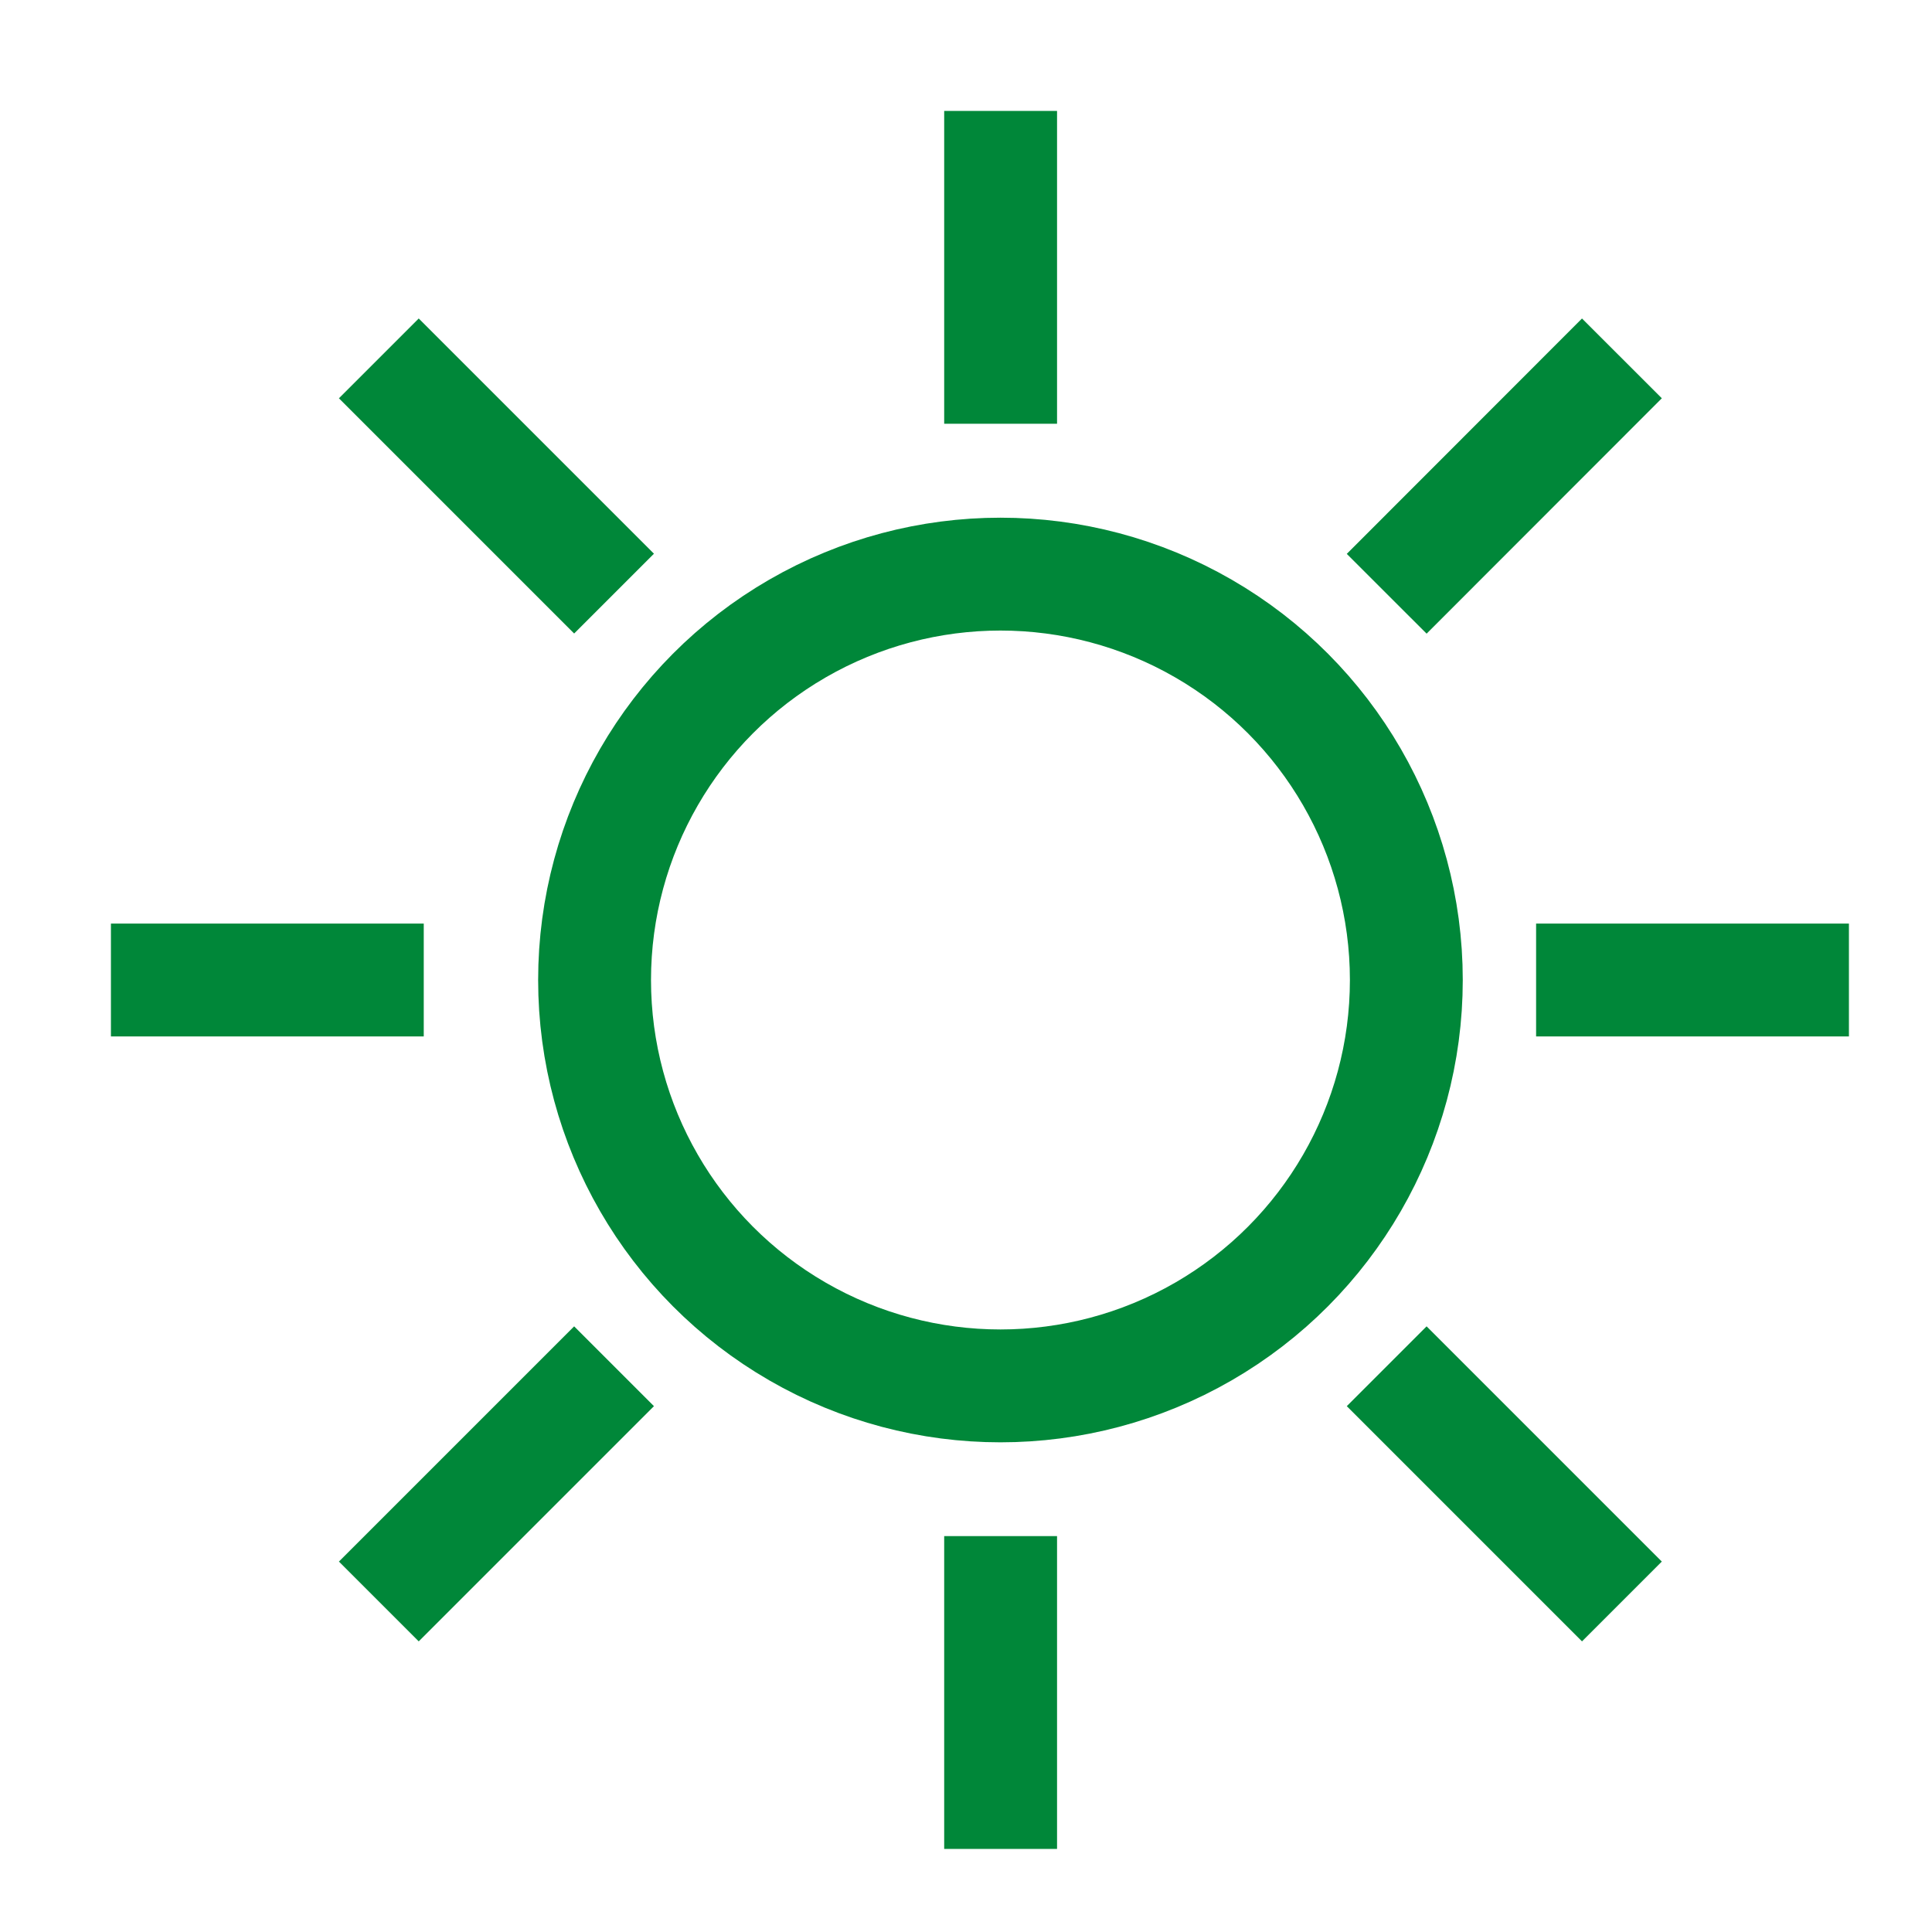
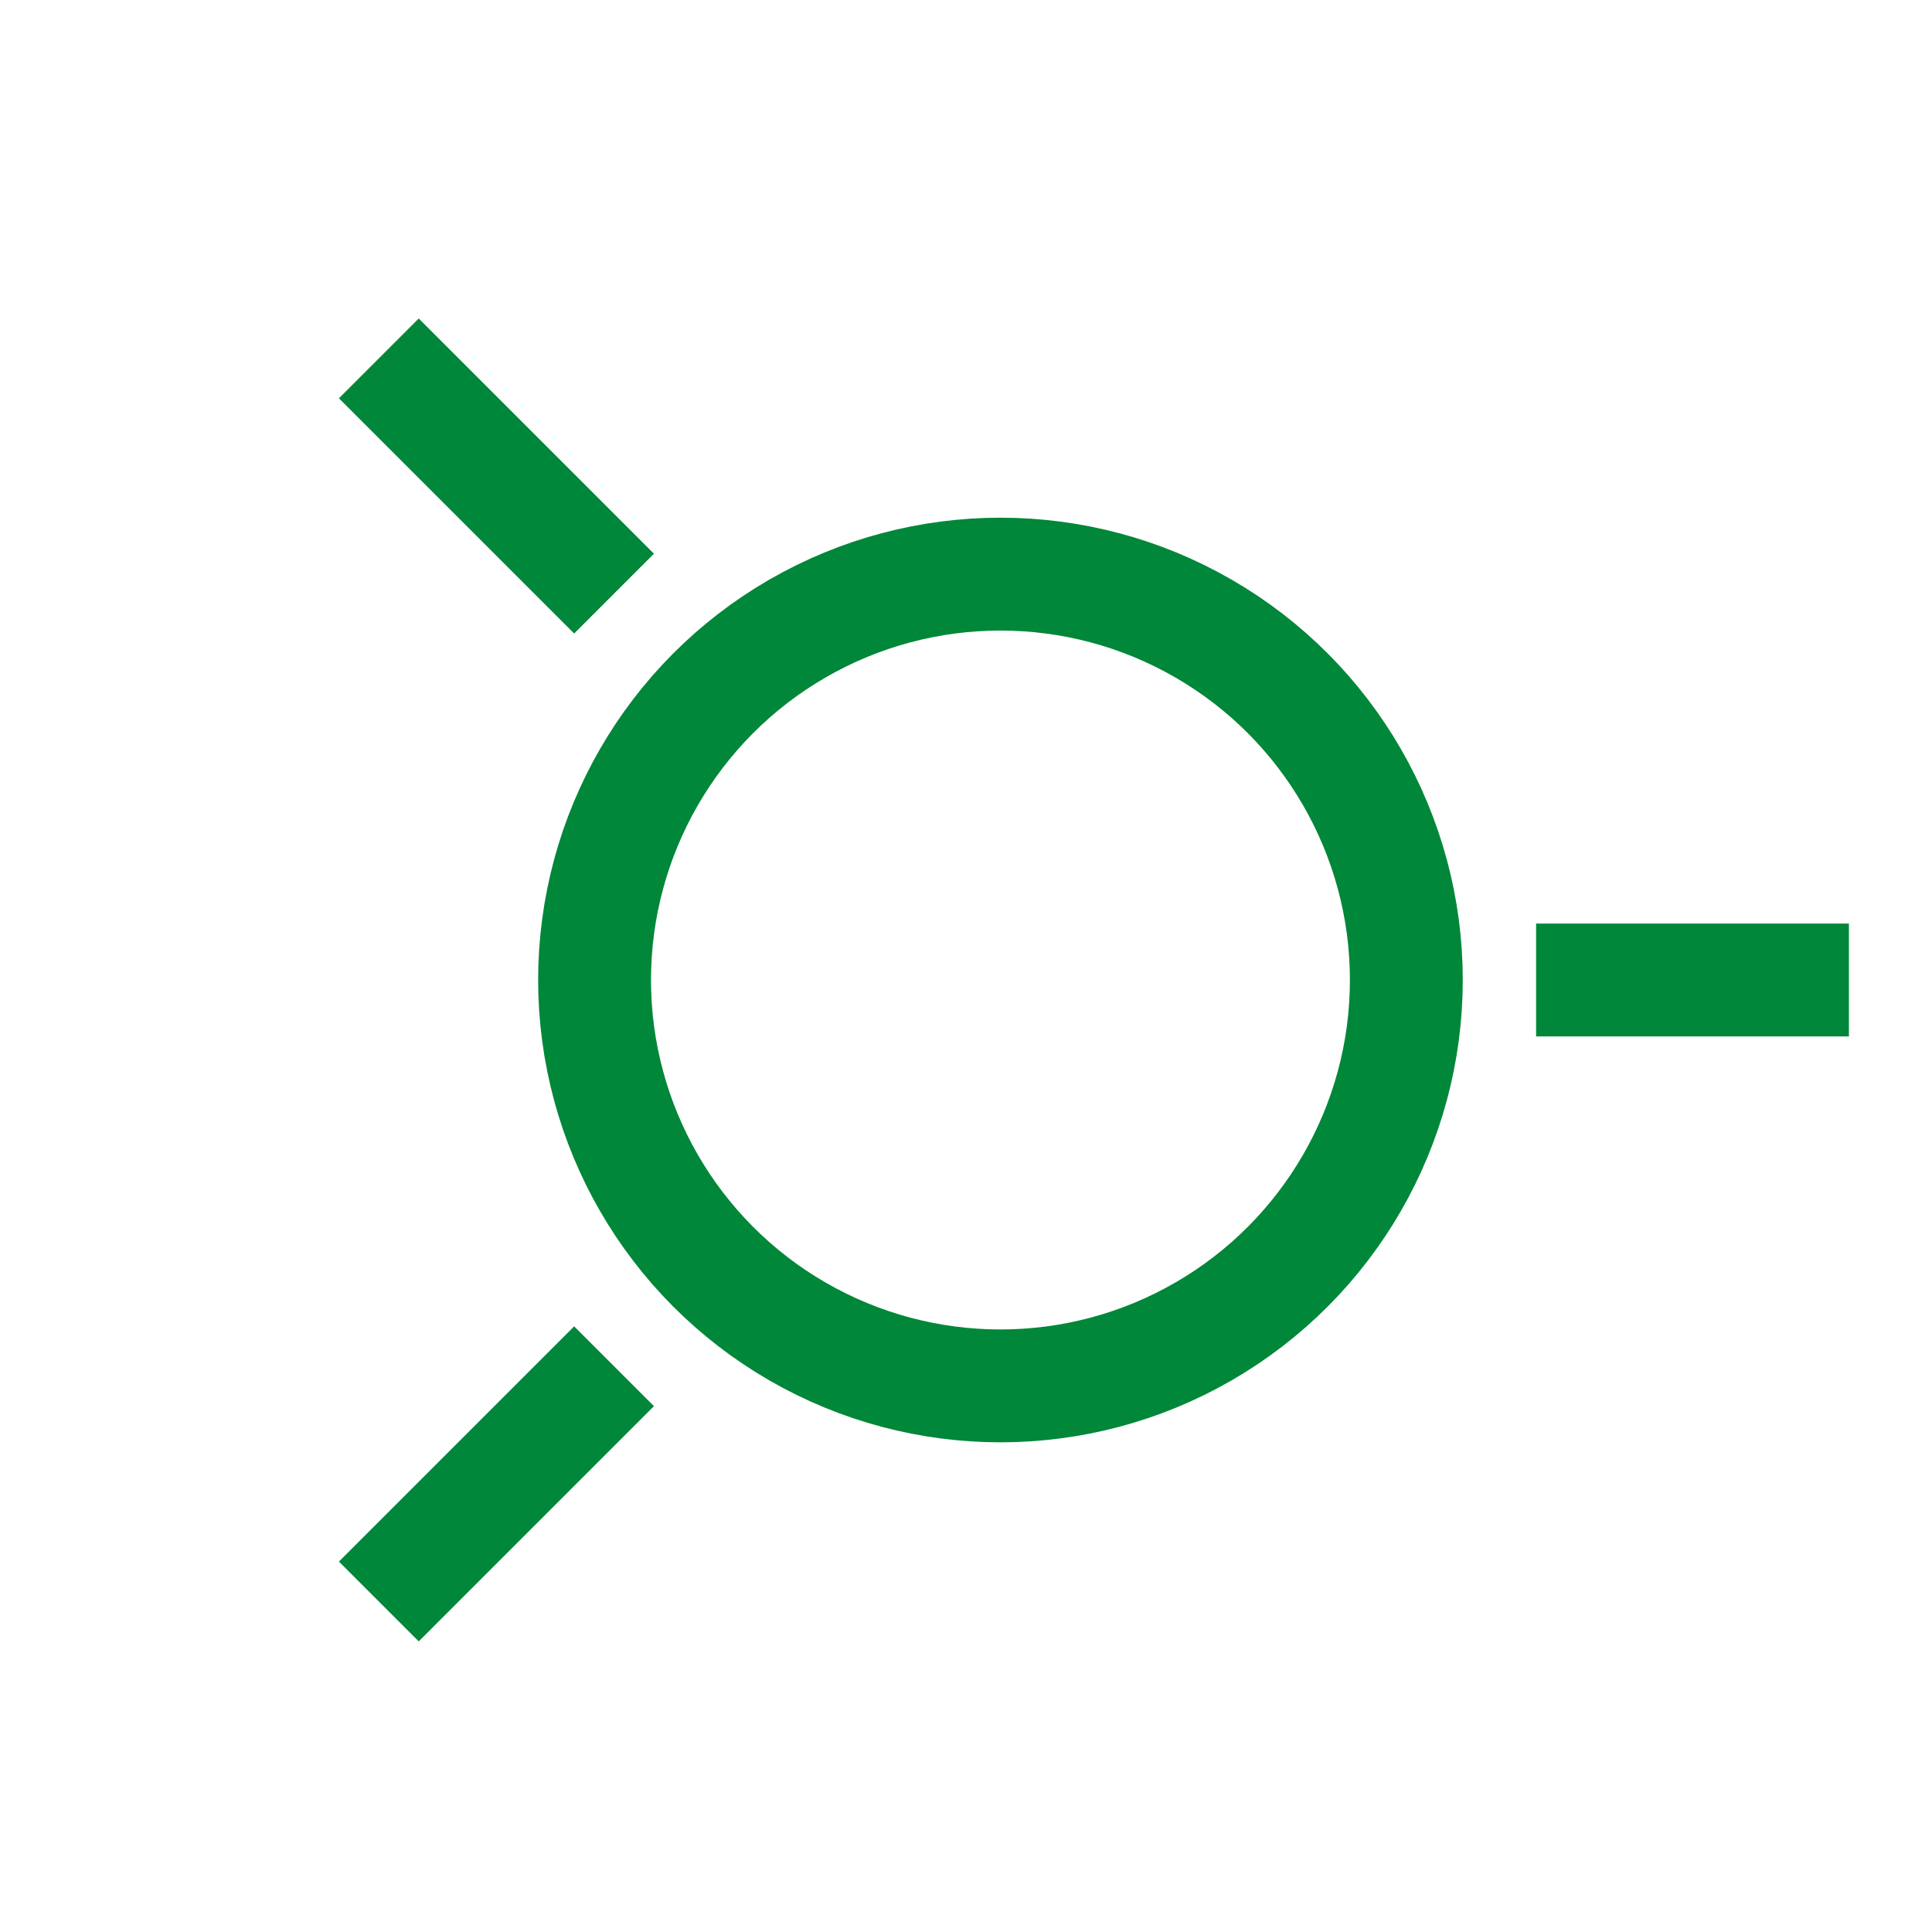
<svg xmlns="http://www.w3.org/2000/svg" version="1.1" viewBox="10 10 120 120">
  <defs>
    <style>
      .cls-1 {
        stroke: #008739;
        stroke-width: 7.01px;
        fill: none;
      }
    </style>
  </defs>
  <circle class="cls-1" cx="72.14" cy="70.87" r="25.21" />
-   <line class="cls-1" x1="72.15" y1="16.89" x2="72.15" y2="36.32" />
-   <line class="cls-1" x1="16.89" y1="70.87" x2="36.32" y2="70.87" />
  <line class="cls-1" x1="33.53" y1="109.47" x2="48.14" y2="94.86" />
  <line class="cls-1" x1="33.53" y1="32.26" x2="48.14" y2="46.87" />
-   <line class="cls-1" x1="72.15" y1="105.41" x2="72.15" y2="124.84" />
  <line class="cls-1" x1="105.41" y1="70.87" x2="124.84" y2="70.87" />
-   <line class="cls-1" x1="96.13" y1="46.88" x2="110.74" y2="32.26" />
-   <line class="cls-1" x1="96.13" y1="94.86" x2="110.74" y2="109.47" />
</svg>